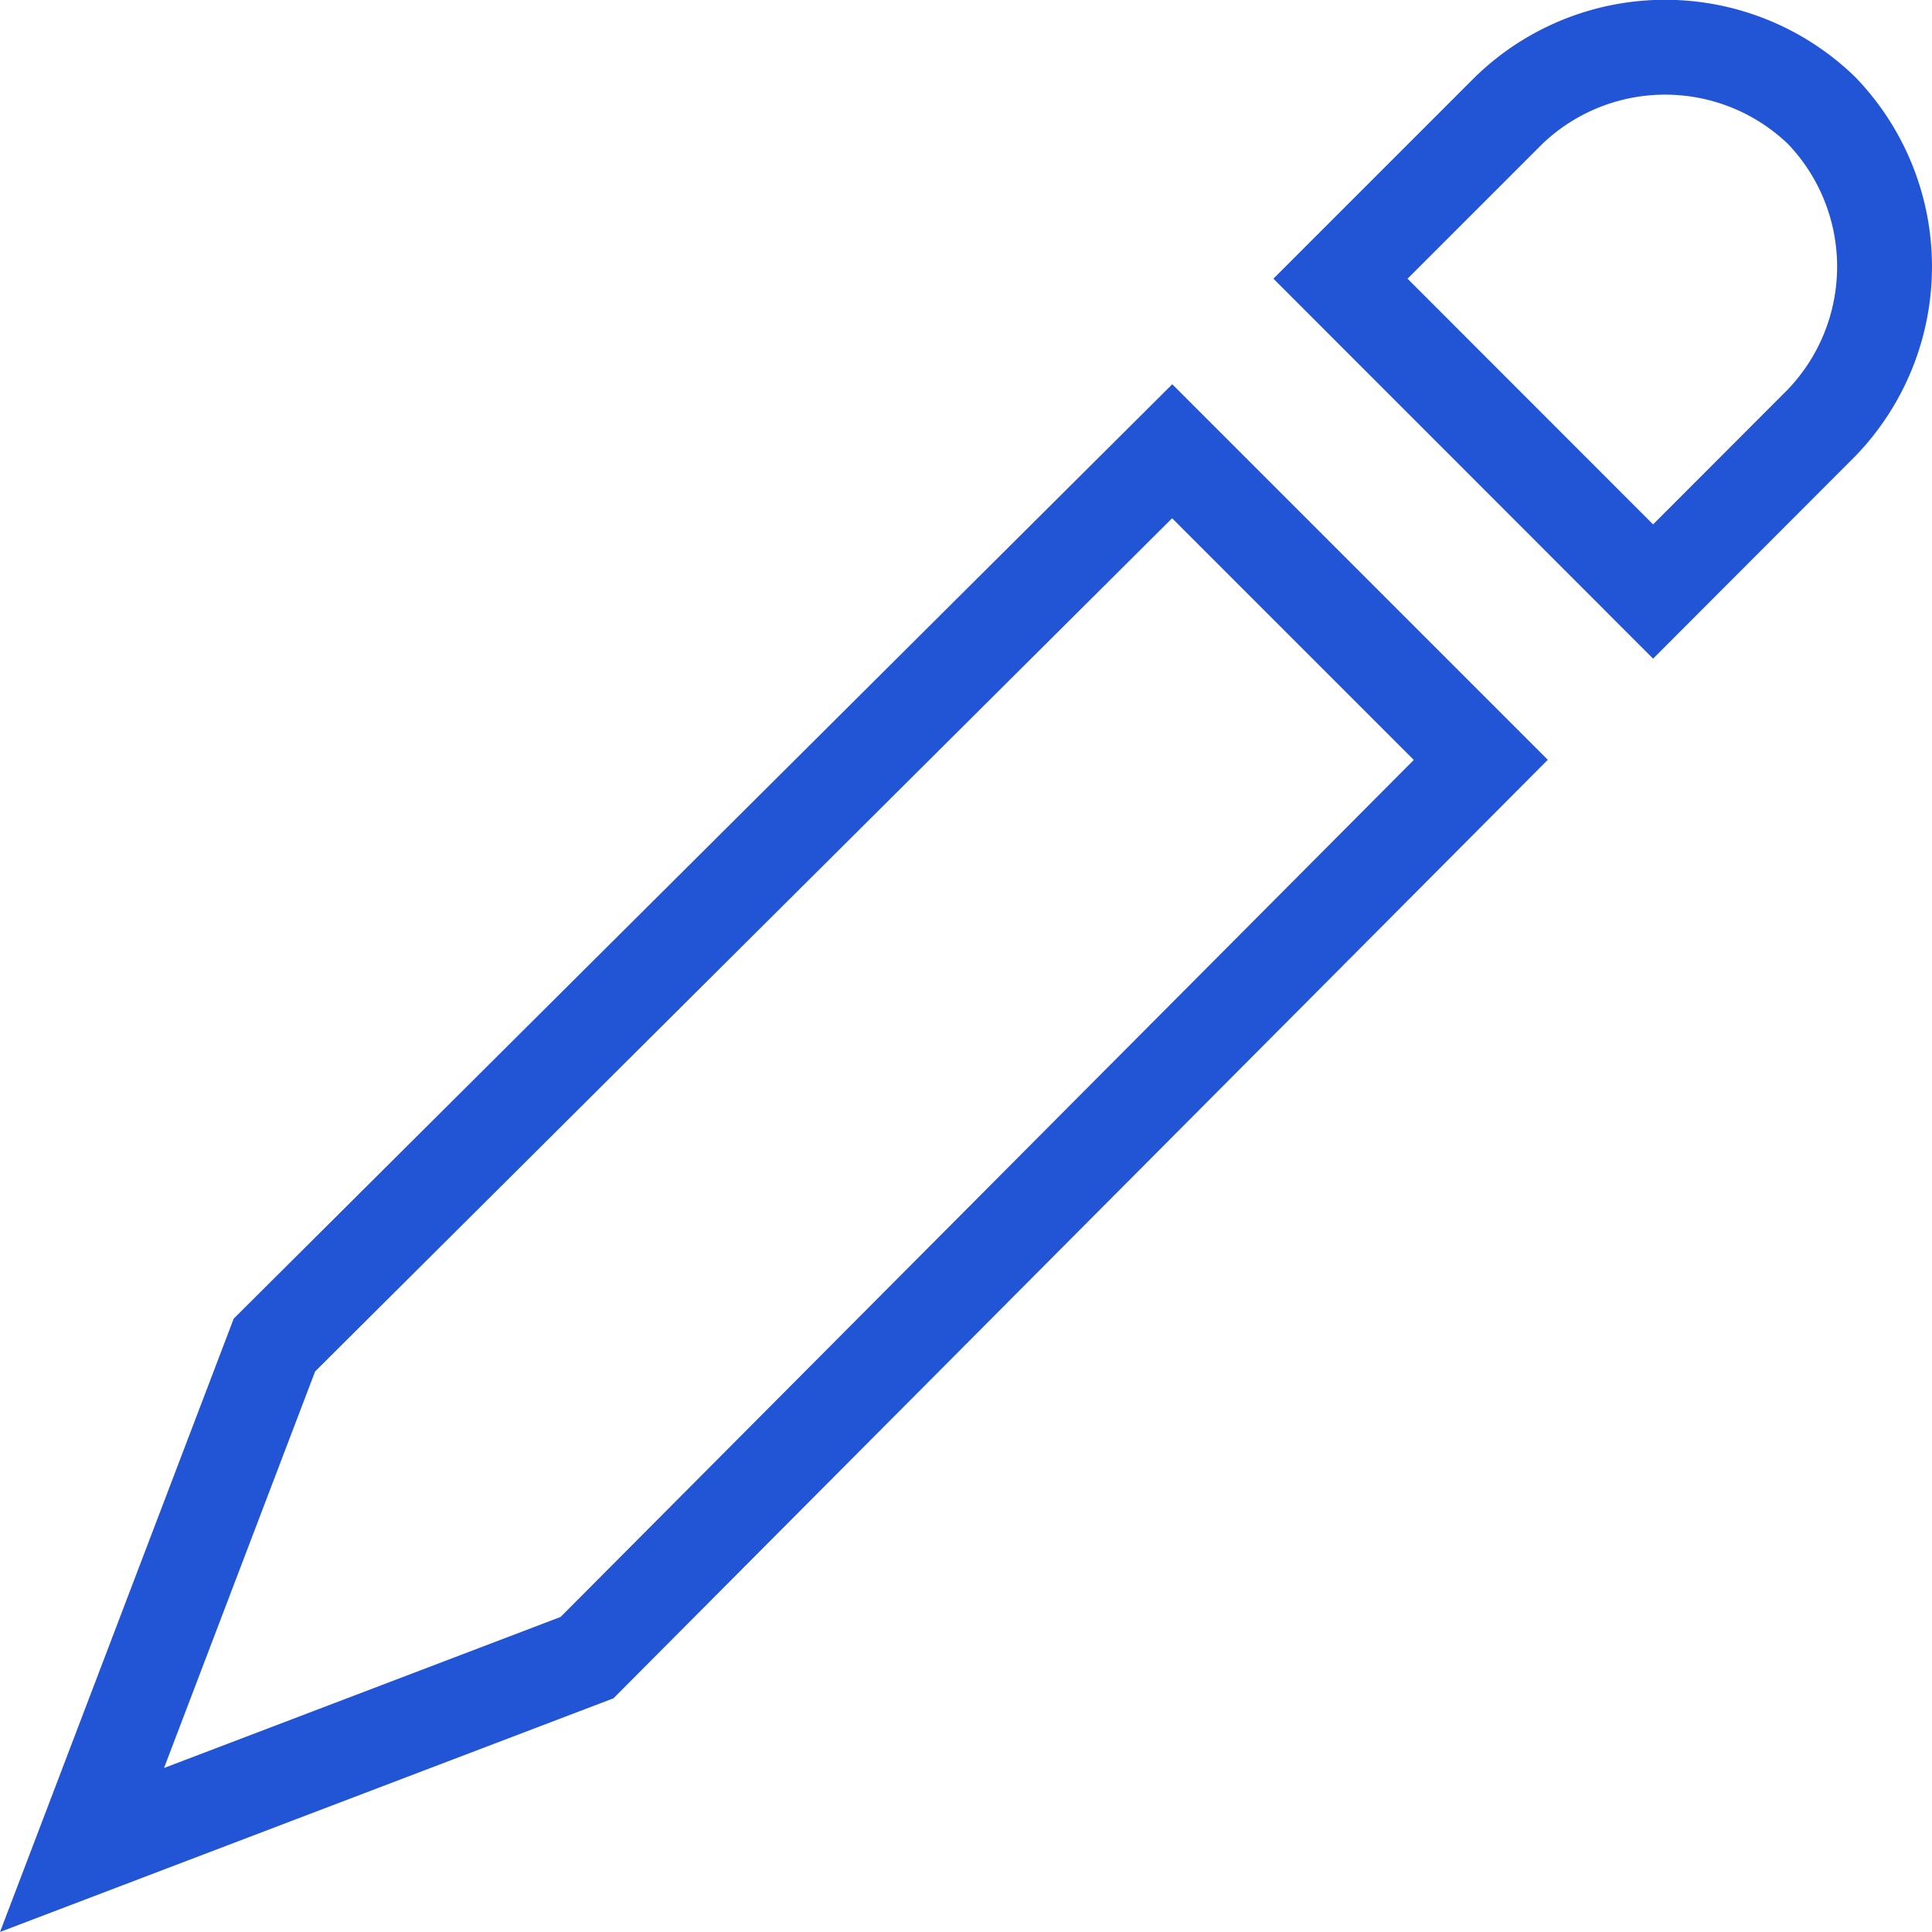
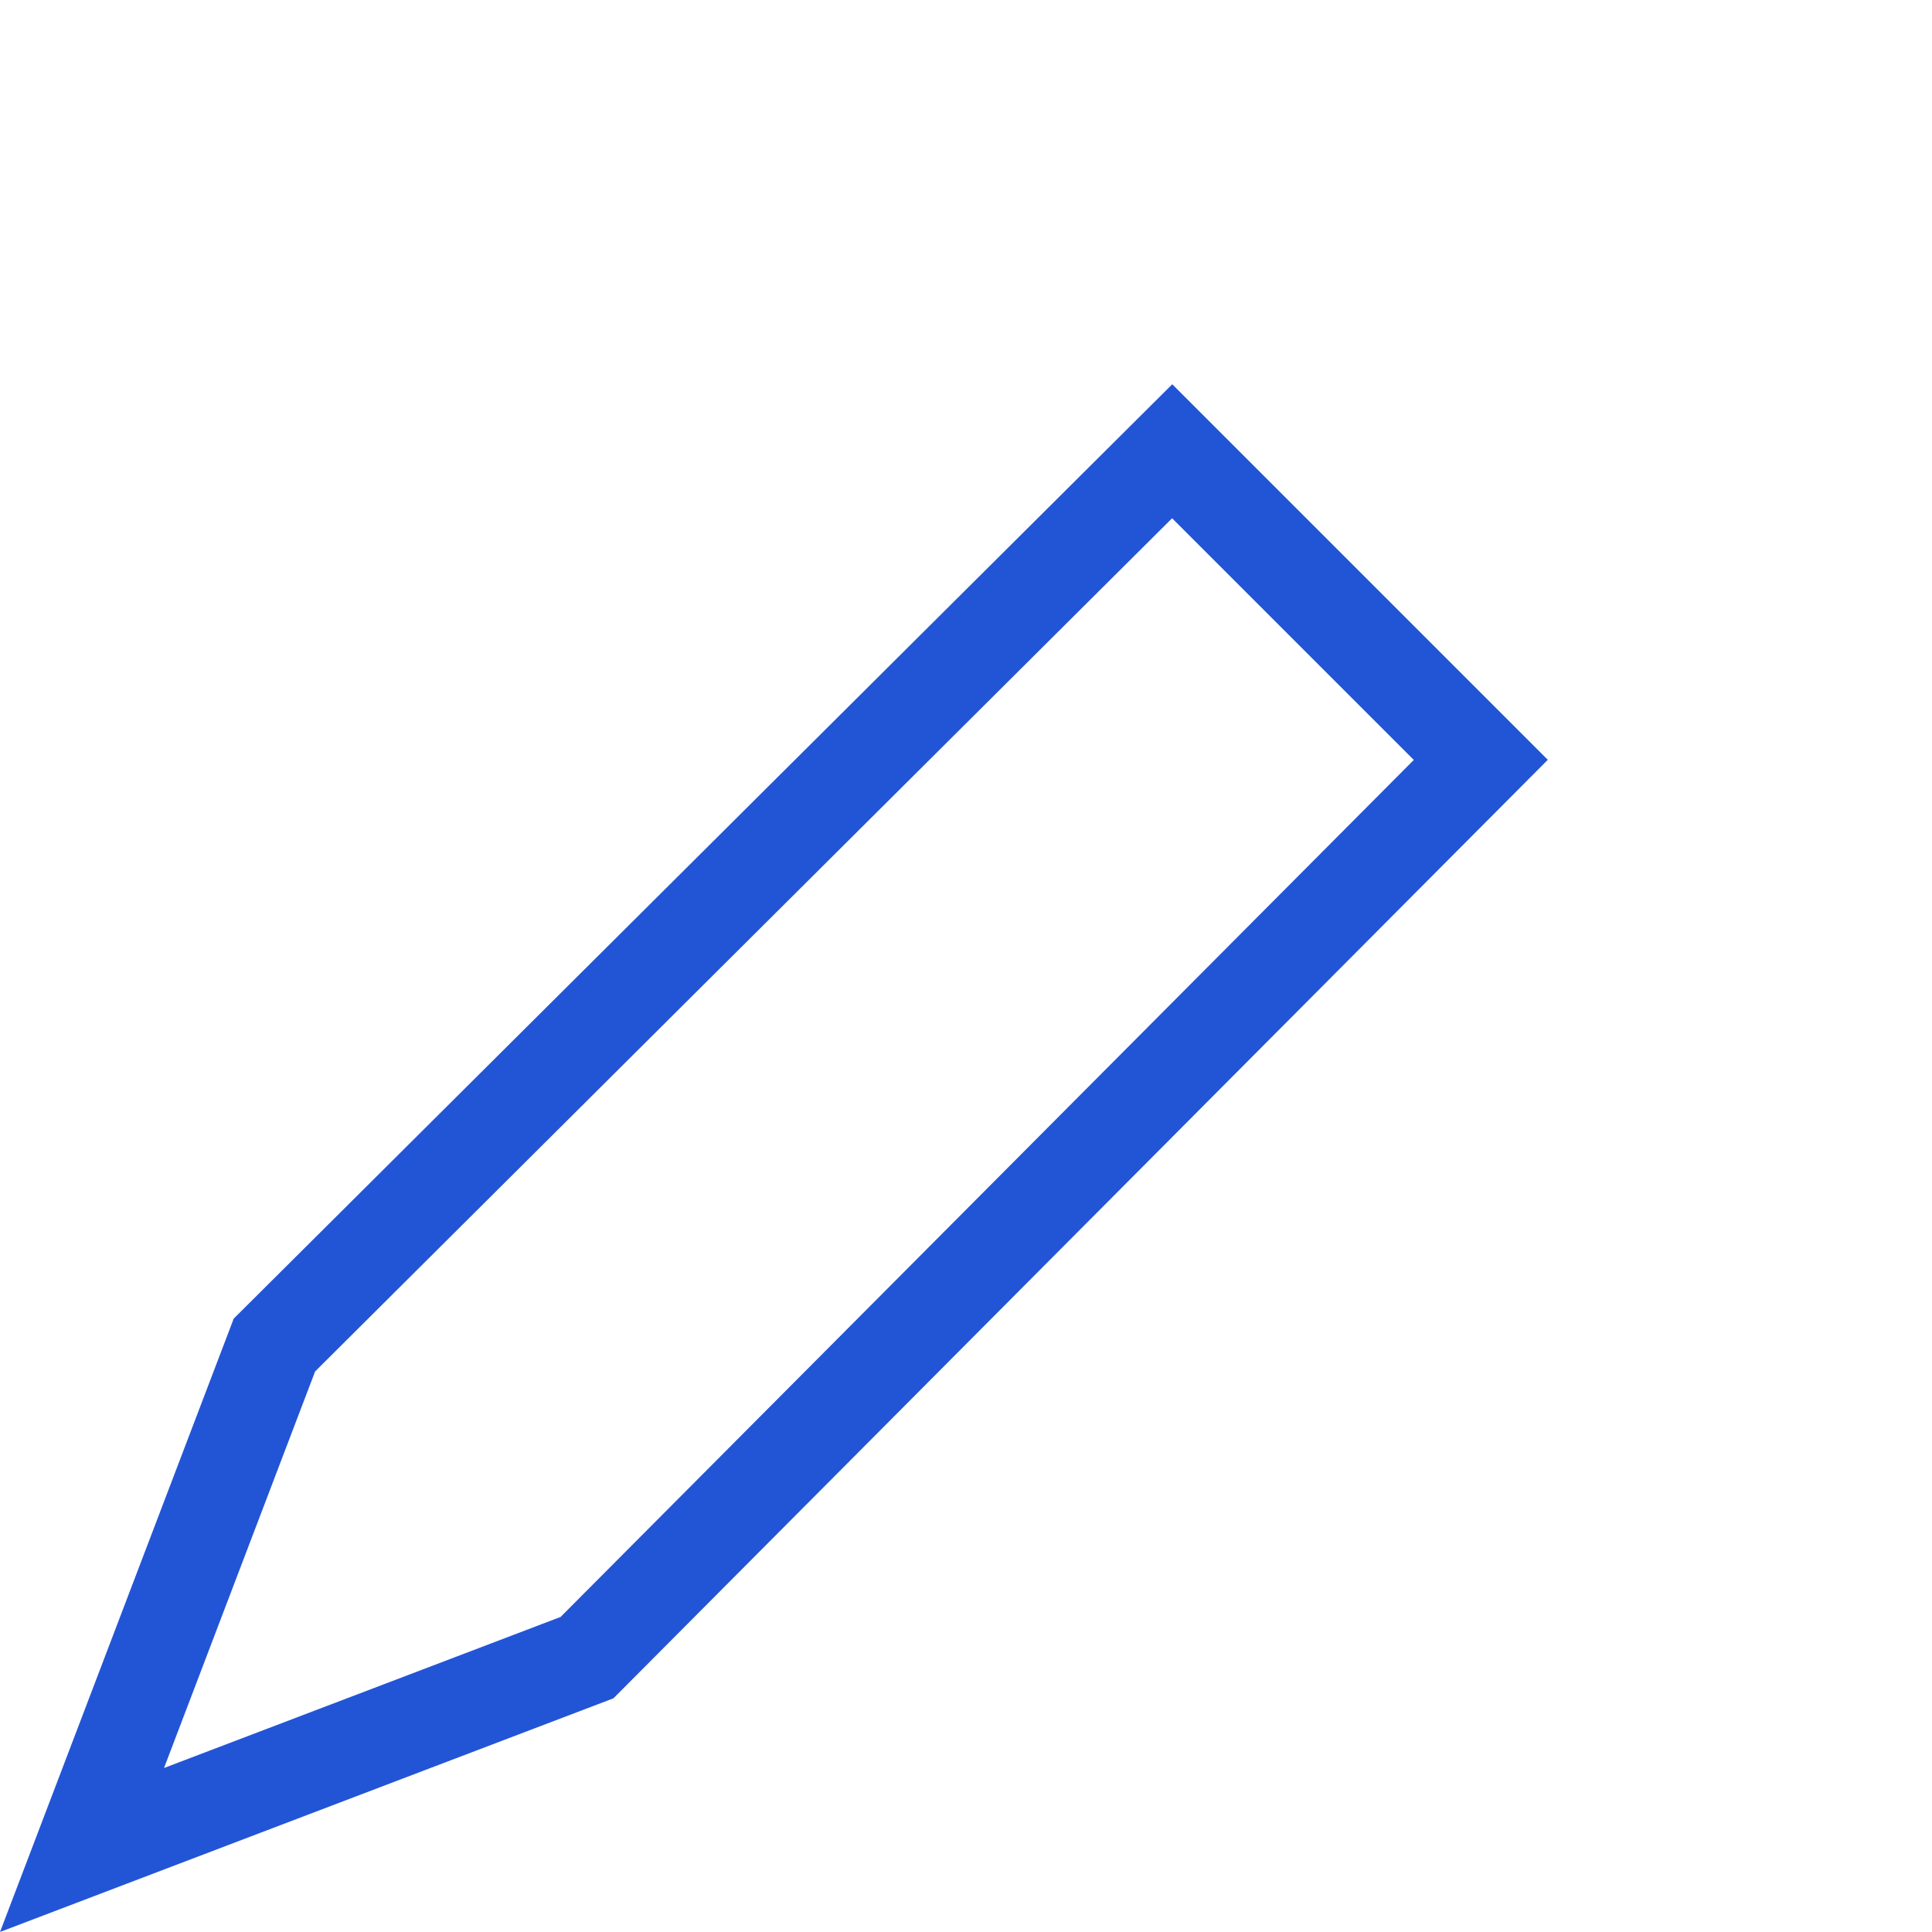
<svg xmlns="http://www.w3.org/2000/svg" width="40.729" height="40.729" viewBox="0 0 40.729 40.729">
  <g id="Pencil_2_" transform="translate(-0.271 -0.025)">
    <path id="Path_40" data-name="Path 40" d="M12.646,36.532,2,40.587,6.056,29.942,24.982,11.1l6.506,6.506Z" transform="translate(0 -1.562)" fill="none" stroke="#2255d6" stroke-miterlimit="10" stroke-width="2" />
-     <path id="Path_41" data-name="Path 41" d="M39.99,12.495,33.4,5.9l3.549-3.549a4.745,4.745,0,0,1,6.59,0h0a4.745,4.745,0,0,1,0,6.59Z" transform="translate(-4.87)" fill="none" stroke="#2255d6" stroke-miterlimit="10" stroke-width="2" />
  </g>
</svg>